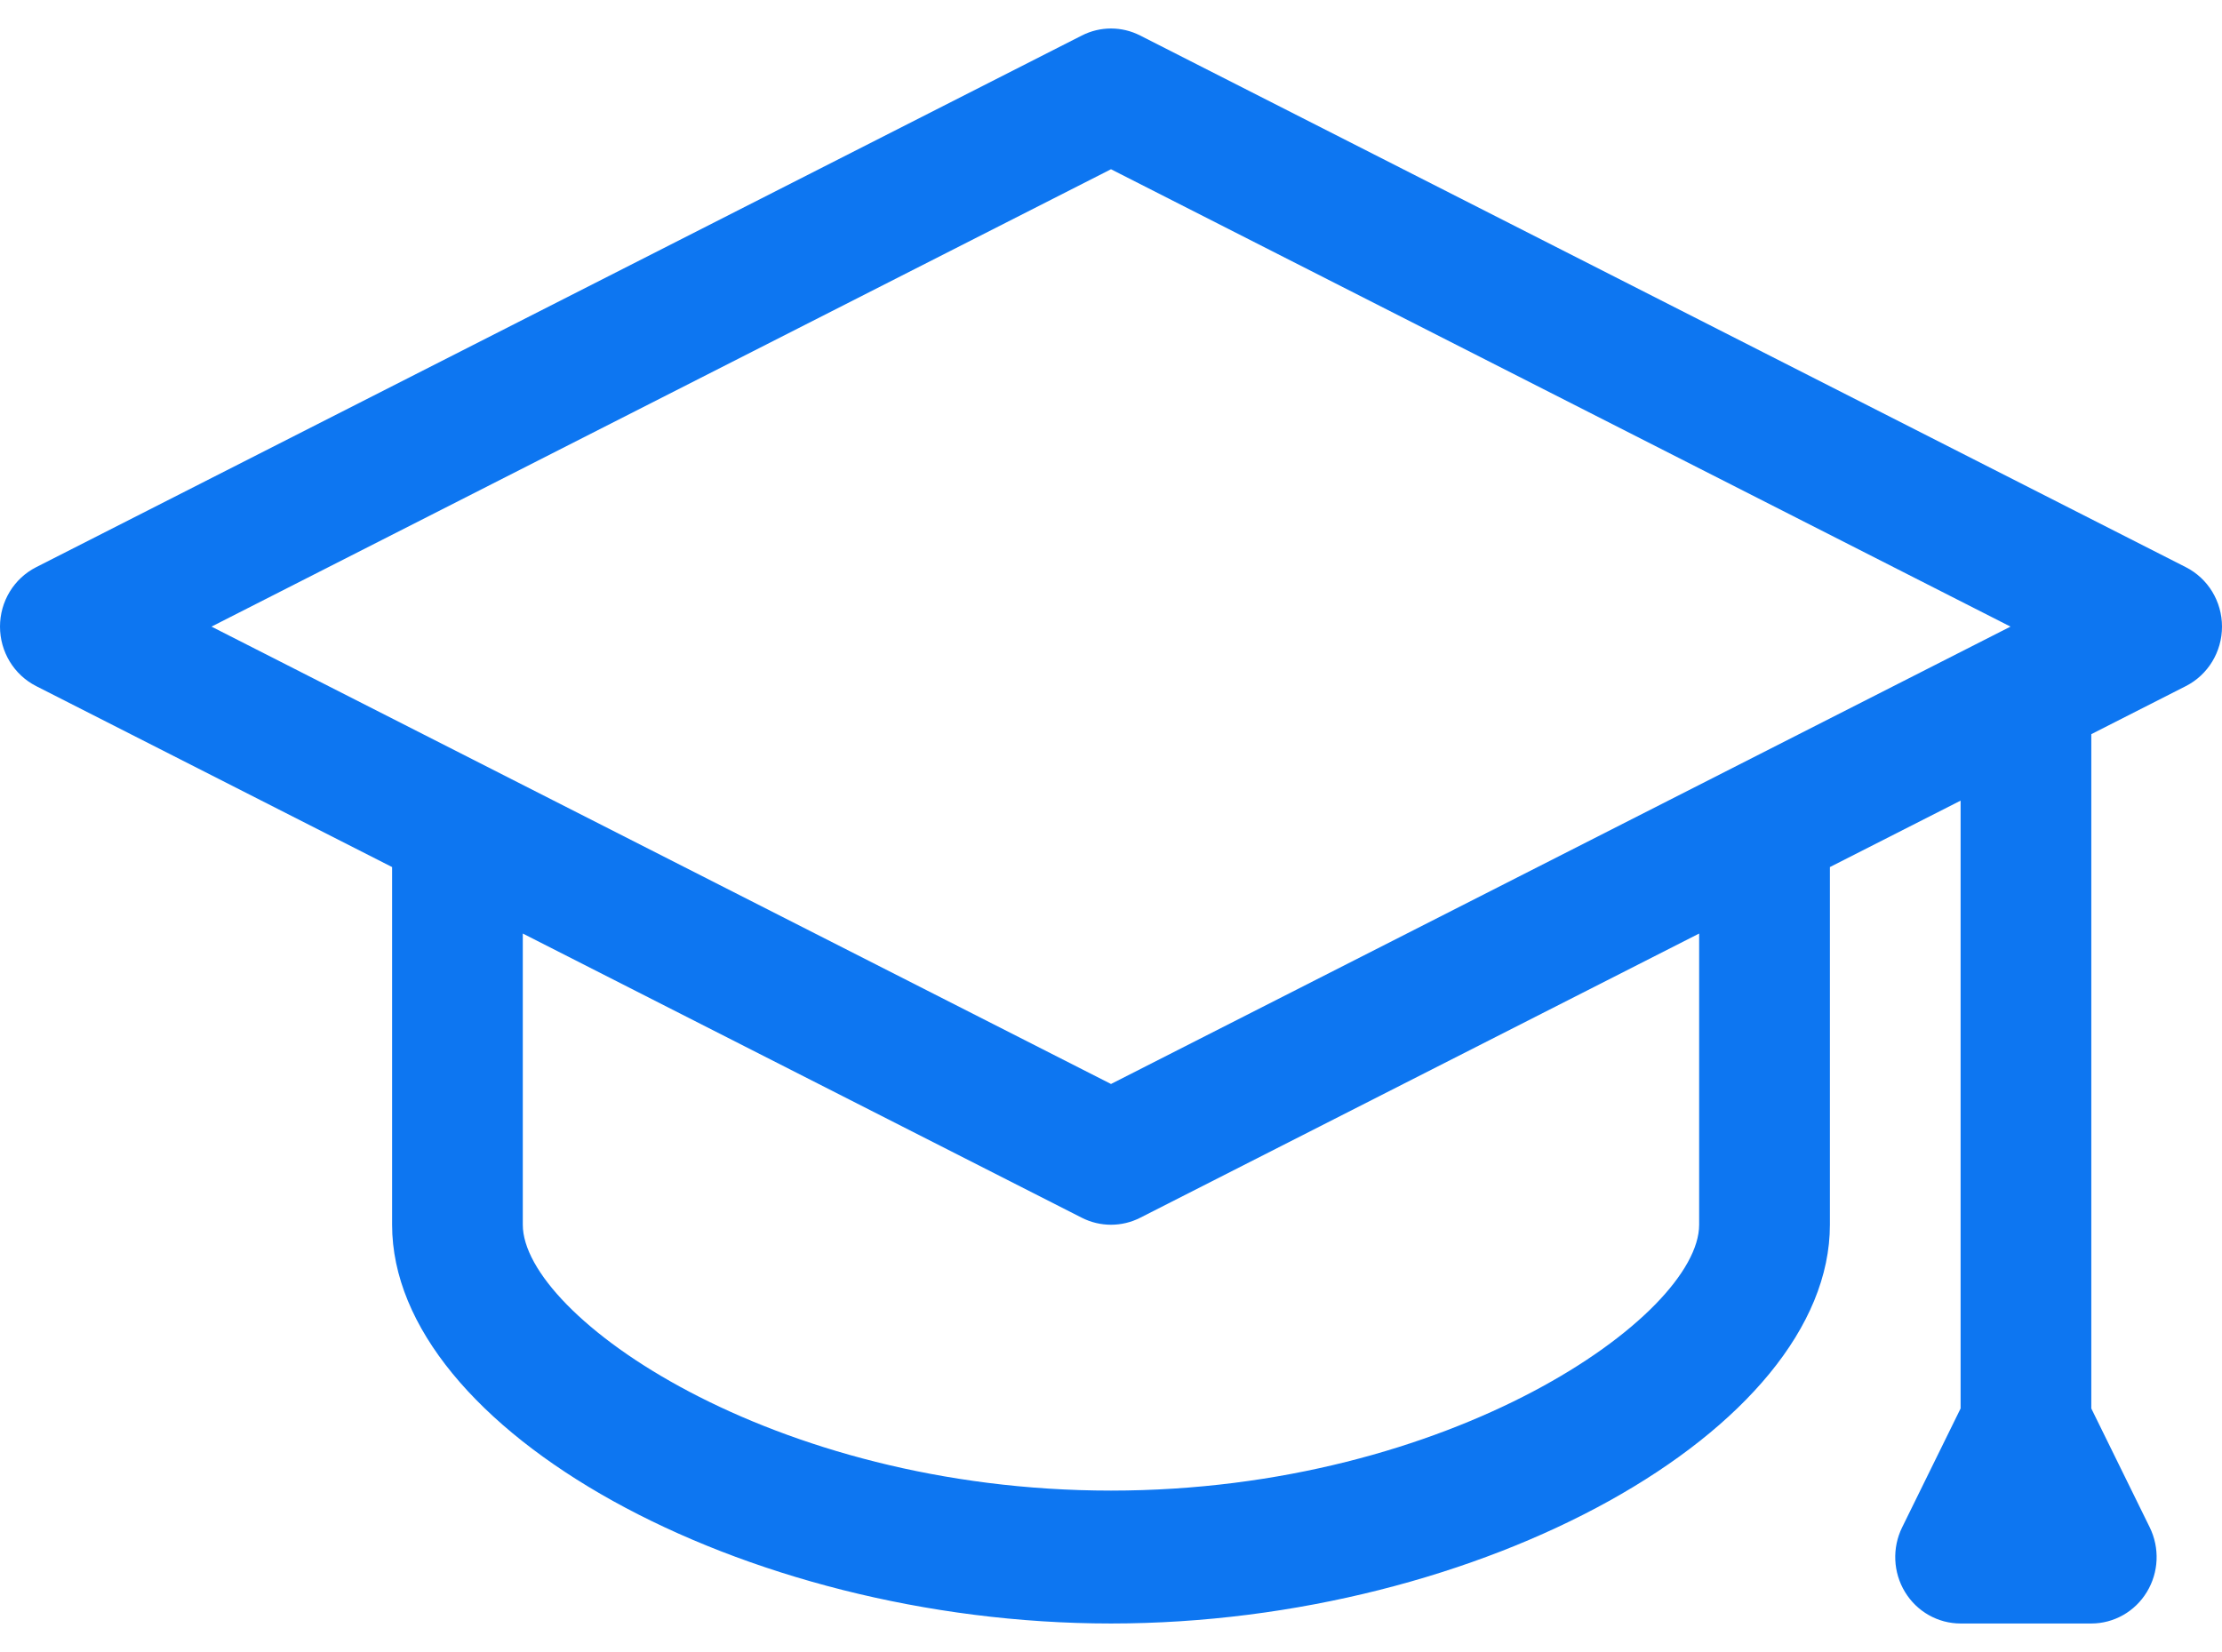
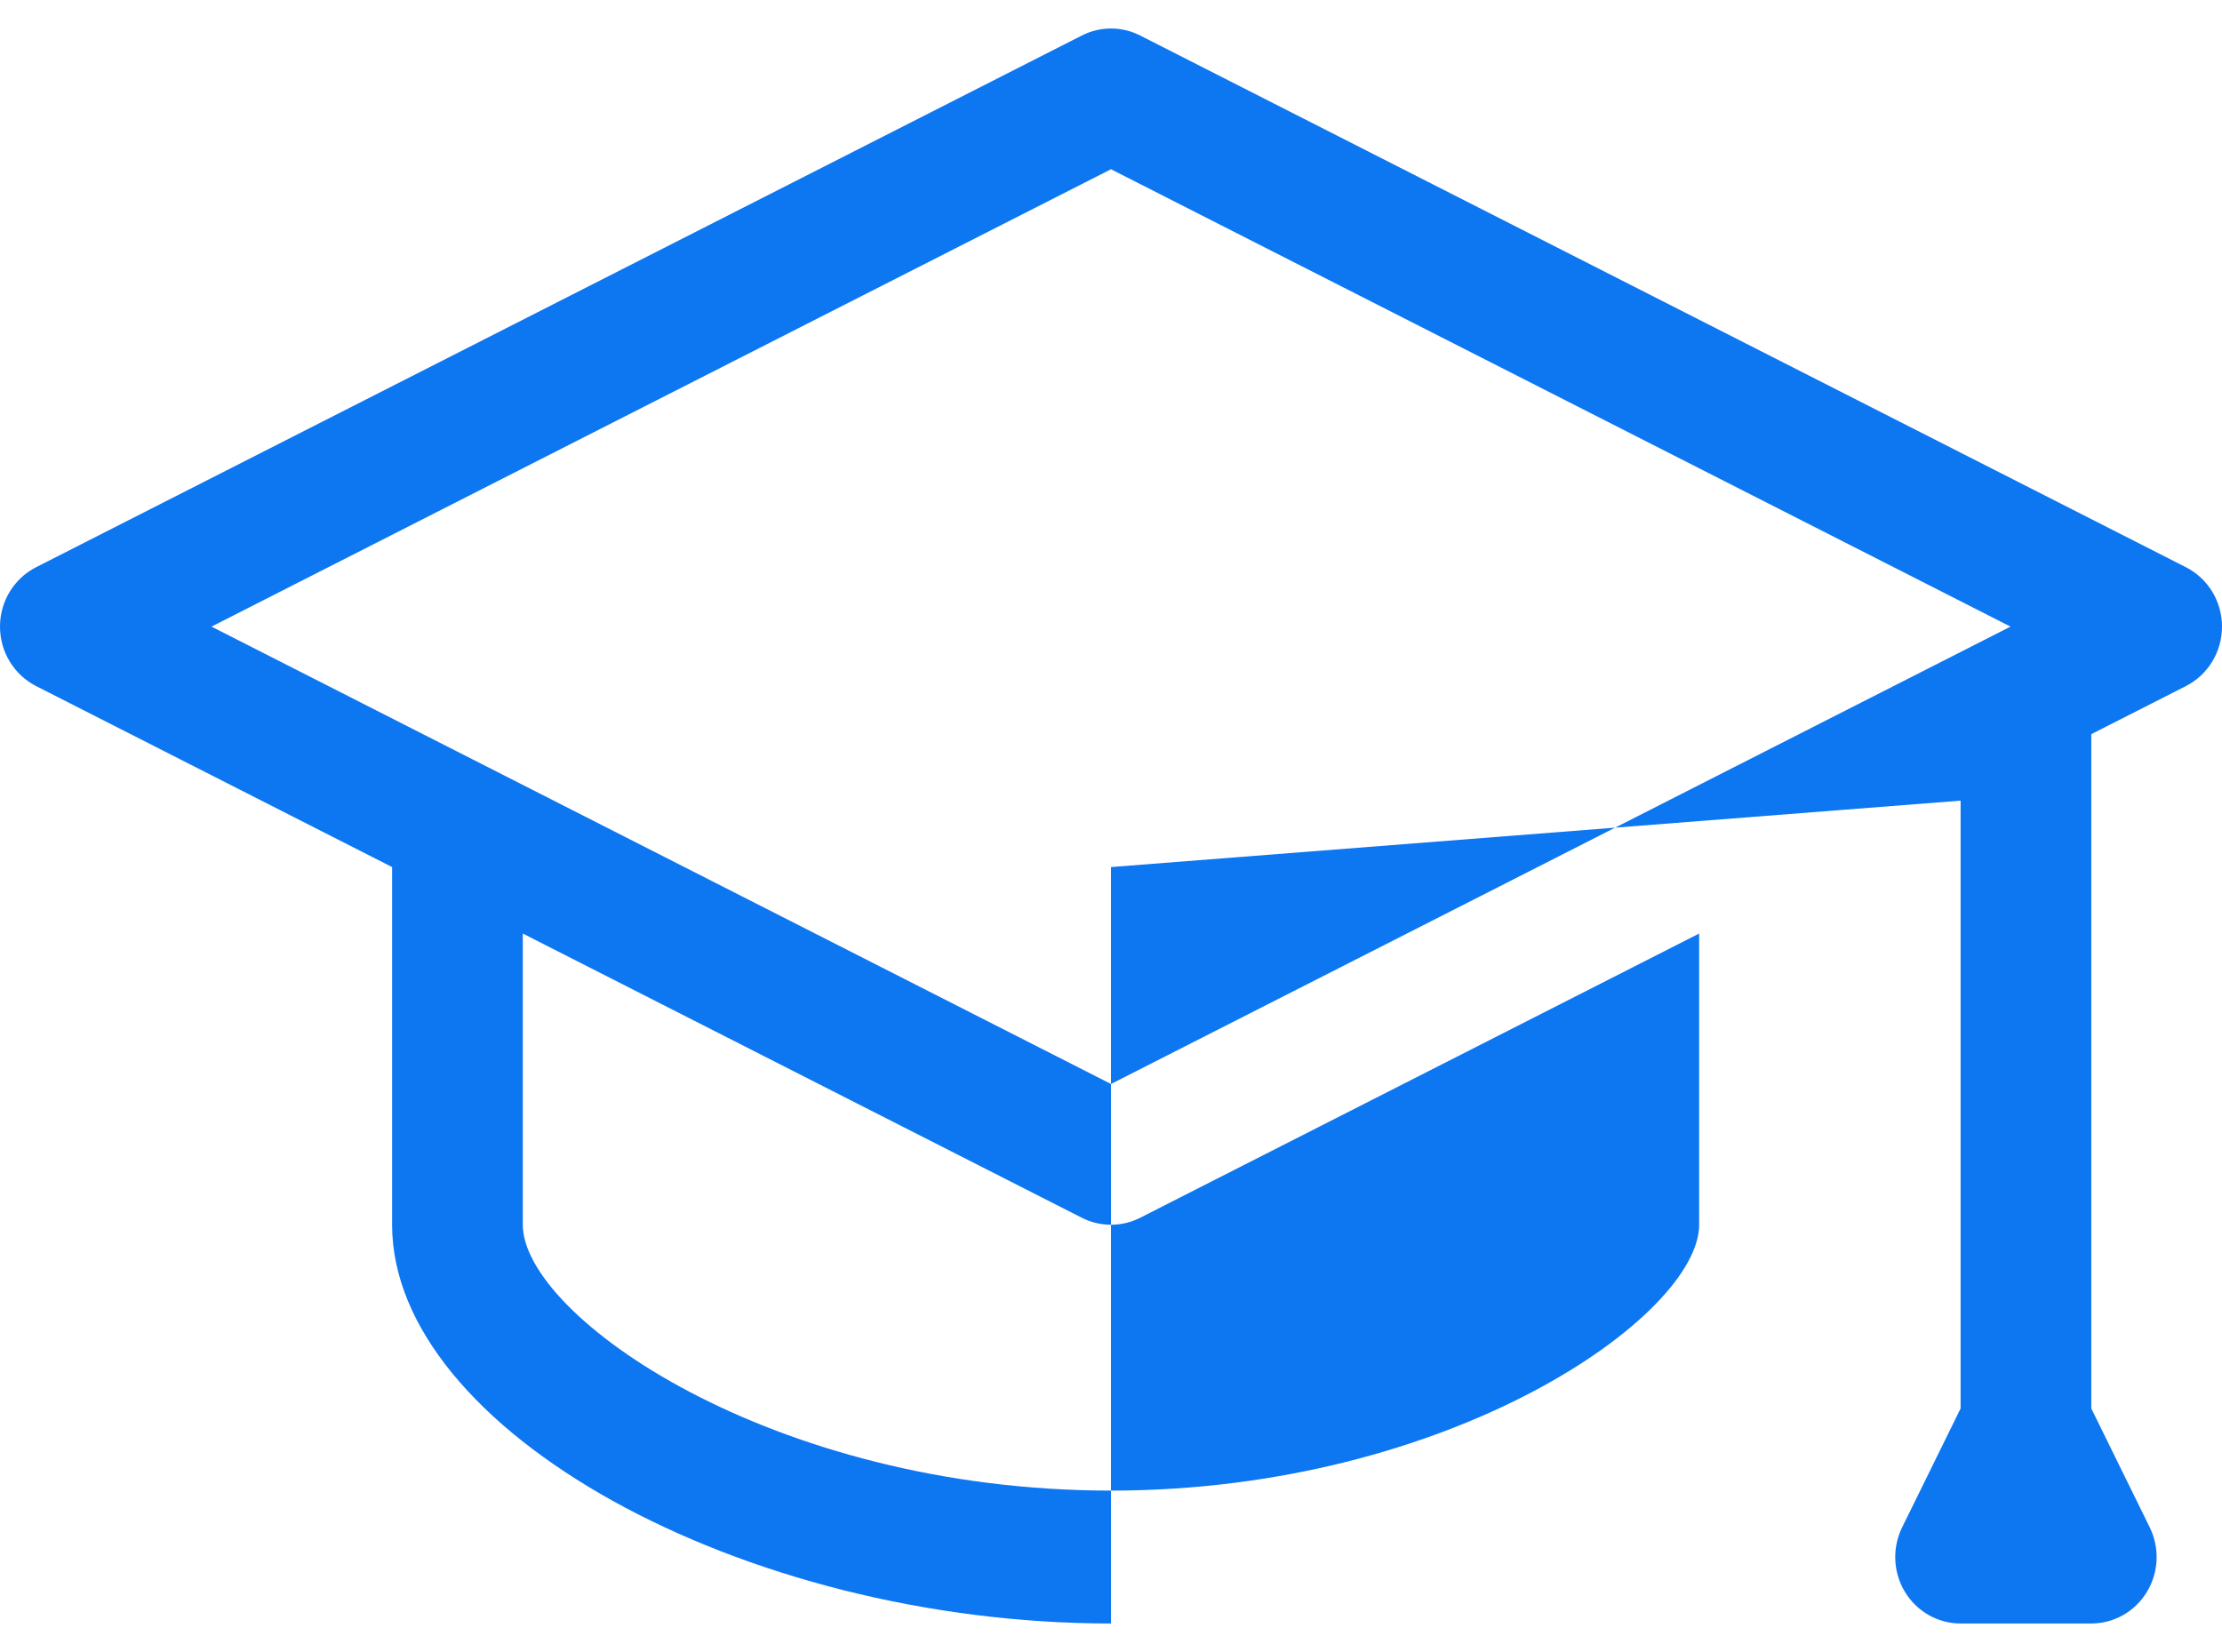
<svg xmlns="http://www.w3.org/2000/svg" width="39" height="29" viewBox="0 0 39 29" fill="none">
-   <path d="M38.366 9.957L20.013 0.624C19.69 0.459 19.31 0.459 18.987 0.624L0.634 9.957C0.245 10.155 0 10.558 0 11C0 11.442 0.245 11.846 0.634 12.044L6.882 15.221V21.5C6.882 25.098 13.014 28.5 19.5 28.5C25.986 28.5 32.118 25.098 32.118 21.5V15.221L34.412 14.055V24.725L33.386 26.812C33.208 27.173 33.227 27.603 33.436 27.947C33.645 28.291 34.014 28.5 34.412 28.5H36.706C37.103 28.5 37.473 28.291 37.681 27.947C37.891 27.603 37.909 27.173 37.731 26.811L36.706 24.725V12.888L38.366 12.044C38.755 11.846 39 11.442 39 11C39 10.558 38.755 10.155 38.366 9.957ZM19.5 19.029L3.712 11L19.5 2.971L35.288 11L19.5 19.029ZM29.823 21.5C29.823 23.098 25.464 26.167 19.5 26.167C13.536 26.167 9.176 23.098 9.176 21.5V16.388L18.987 21.377C19.148 21.459 19.324 21.5 19.5 21.5C19.676 21.5 19.852 21.459 20.013 21.377L29.823 16.388V21.5Z" fill="#0D76F1" />
+   <path d="M38.366 9.957L20.013 0.624C19.69 0.459 19.31 0.459 18.987 0.624L0.634 9.957C0.245 10.155 0 10.558 0 11C0 11.442 0.245 11.846 0.634 12.044L6.882 15.221V21.5C6.882 25.098 13.014 28.5 19.5 28.5V15.221L34.412 14.055V24.725L33.386 26.812C33.208 27.173 33.227 27.603 33.436 27.947C33.645 28.291 34.014 28.5 34.412 28.5H36.706C37.103 28.5 37.473 28.291 37.681 27.947C37.891 27.603 37.909 27.173 37.731 26.811L36.706 24.725V12.888L38.366 12.044C38.755 11.846 39 11.442 39 11C39 10.558 38.755 10.155 38.366 9.957ZM19.5 19.029L3.712 11L19.5 2.971L35.288 11L19.5 19.029ZM29.823 21.5C29.823 23.098 25.464 26.167 19.5 26.167C13.536 26.167 9.176 23.098 9.176 21.5V16.388L18.987 21.377C19.148 21.459 19.324 21.5 19.5 21.5C19.676 21.5 19.852 21.459 20.013 21.377L29.823 16.388V21.5Z" fill="#0D76F1" />
</svg>